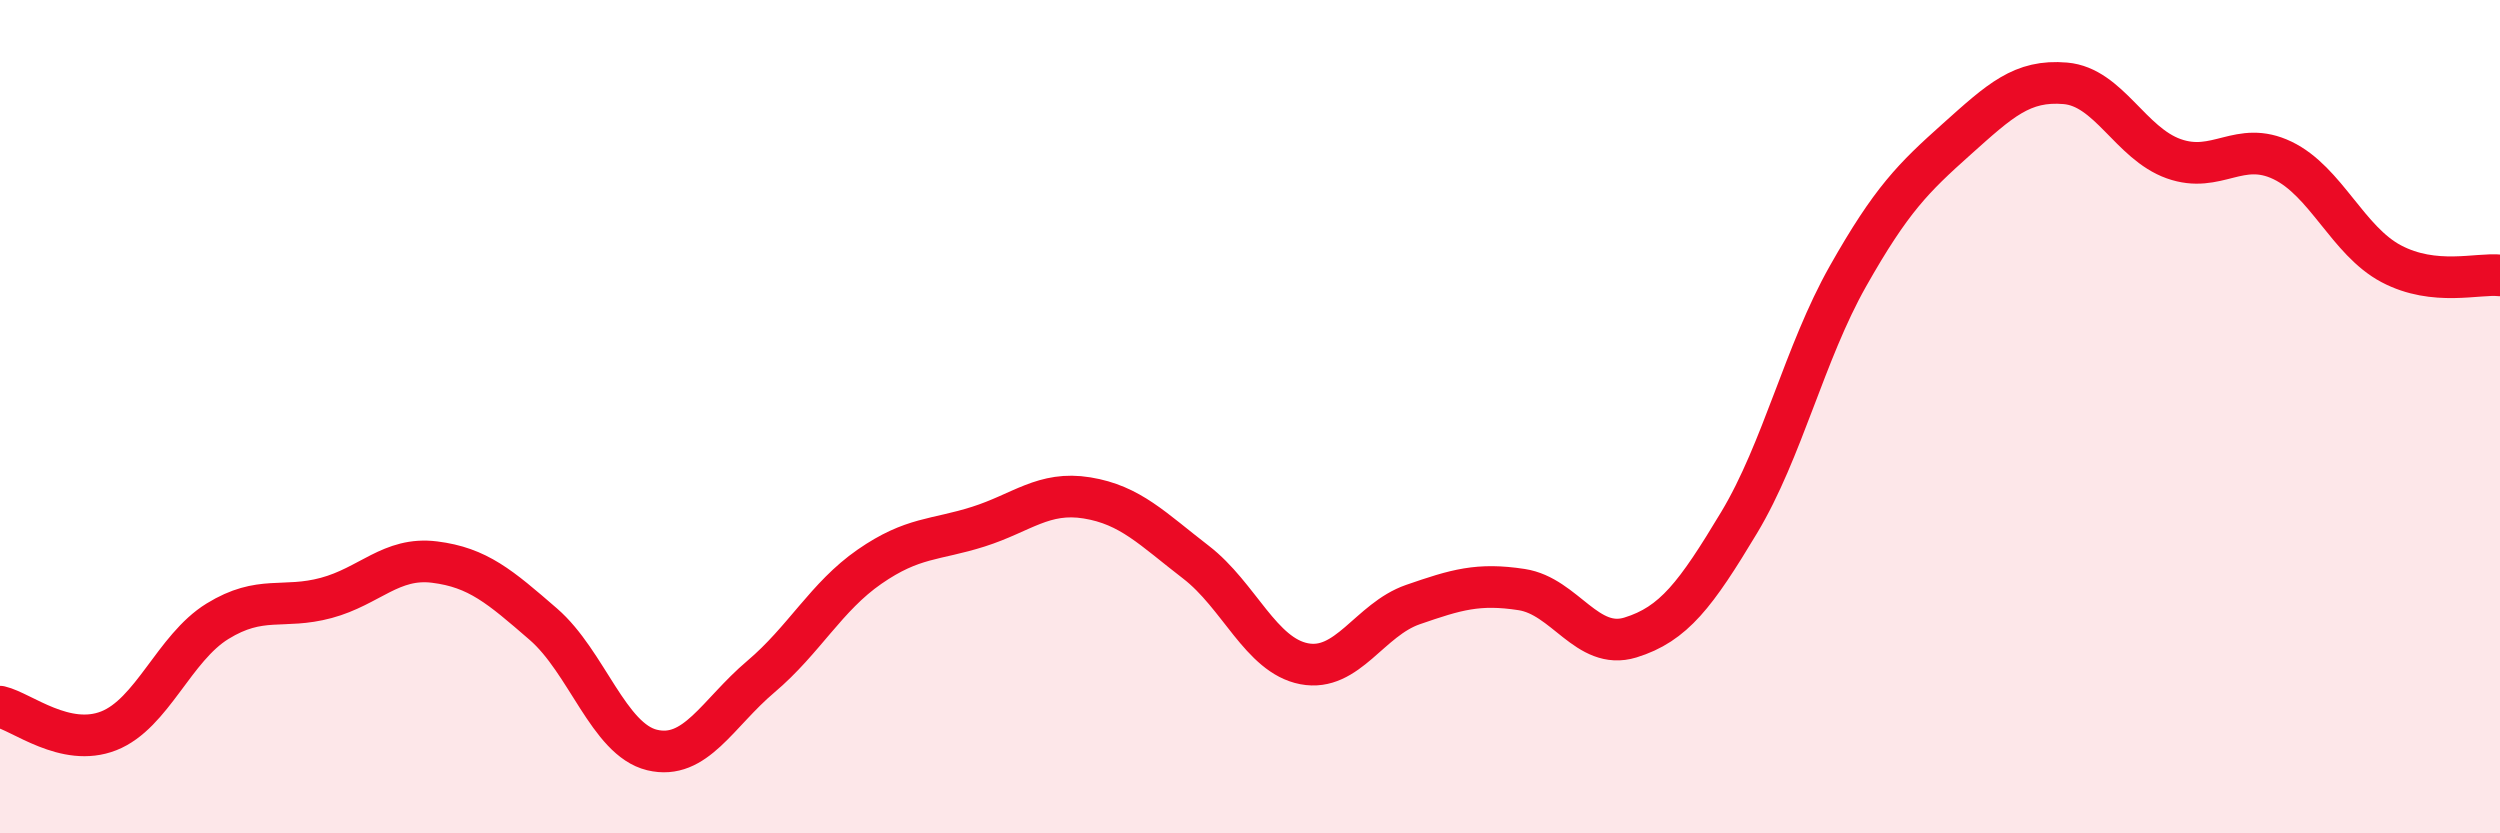
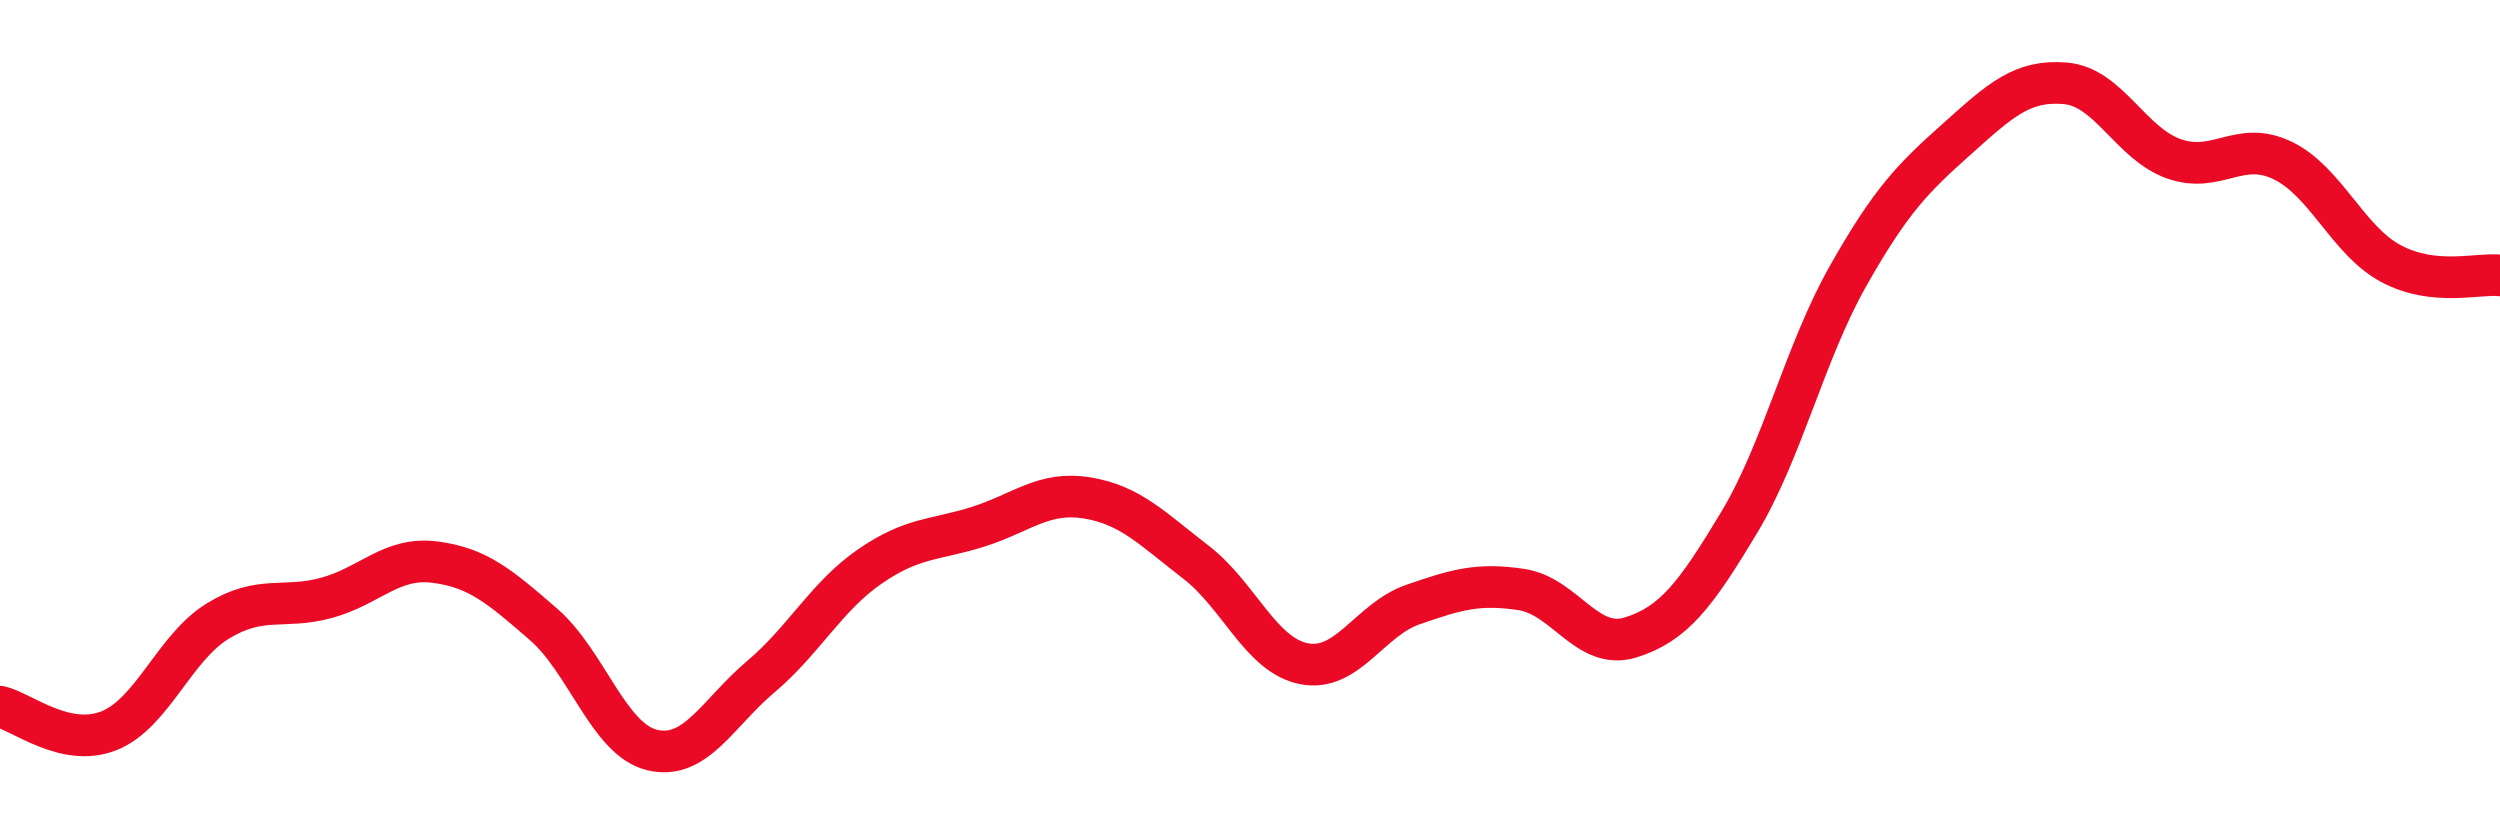
<svg xmlns="http://www.w3.org/2000/svg" width="60" height="20" viewBox="0 0 60 20">
-   <path d="M 0,16.96 C 0.52,17.08 1.57,17.95 2.61,17.54 C 3.65,17.13 4.18,15.55 5.22,14.91 C 6.26,14.27 6.79,14.63 7.83,14.35 C 8.87,14.07 9.39,13.36 10.43,13.49 C 11.47,13.62 12,14.08 13.04,14.98 C 14.08,15.88 14.61,17.75 15.65,18 C 16.69,18.25 17.22,17.12 18.26,16.24 C 19.3,15.36 19.83,14.32 20.87,13.6 C 21.91,12.88 22.44,12.97 23.48,12.64 C 24.52,12.31 25.05,11.78 26.09,11.95 C 27.13,12.12 27.66,12.69 28.7,13.49 C 29.74,14.29 30.26,15.73 31.3,15.93 C 32.34,16.13 32.87,14.87 33.91,14.51 C 34.95,14.15 35.48,13.99 36.52,14.15 C 37.56,14.31 38.09,15.62 39.13,15.3 C 40.17,14.98 40.7,14.27 41.74,12.54 C 42.78,10.81 43.31,8.47 44.35,6.63 C 45.39,4.79 45.92,4.27 46.96,3.34 C 48,2.41 48.53,1.91 49.57,2 C 50.61,2.09 51.13,3.44 52.17,3.81 C 53.21,4.18 53.74,3.35 54.78,3.85 C 55.82,4.35 56.35,5.78 57.39,6.33 C 58.43,6.88 59.48,6.55 60,6.61L60 20L0 20Z" fill="#EB0A25" opacity="0.1" stroke-linecap="round" stroke-linejoin="round" />
  <path d="M 0,16.96 C 0.52,17.08 1.57,17.95 2.61,17.54 C 3.65,17.13 4.18,15.55 5.22,14.91 C 6.26,14.27 6.79,14.63 7.83,14.35 C 8.87,14.07 9.39,13.36 10.43,13.49 C 11.47,13.62 12,14.08 13.04,14.98 C 14.08,15.88 14.61,17.75 15.65,18 C 16.69,18.25 17.22,17.12 18.26,16.24 C 19.3,15.36 19.83,14.32 20.87,13.6 C 21.91,12.88 22.44,12.97 23.48,12.64 C 24.52,12.31 25.05,11.78 26.09,11.95 C 27.13,12.12 27.66,12.69 28.7,13.49 C 29.74,14.29 30.26,15.73 31.3,15.93 C 32.34,16.13 32.87,14.87 33.91,14.51 C 34.95,14.15 35.48,13.99 36.52,14.15 C 37.56,14.31 38.09,15.62 39.13,15.3 C 40.17,14.98 40.7,14.27 41.74,12.54 C 42.78,10.81 43.31,8.47 44.35,6.63 C 45.39,4.79 45.92,4.27 46.96,3.34 C 48,2.41 48.53,1.91 49.57,2 C 50.61,2.09 51.13,3.44 52.17,3.81 C 53.21,4.18 53.74,3.35 54.78,3.85 C 55.82,4.35 56.35,5.78 57.39,6.33 C 58.43,6.88 59.48,6.55 60,6.61" stroke="#EB0A25" stroke-width="1" fill="none" stroke-linecap="round" stroke-linejoin="round" />
</svg>